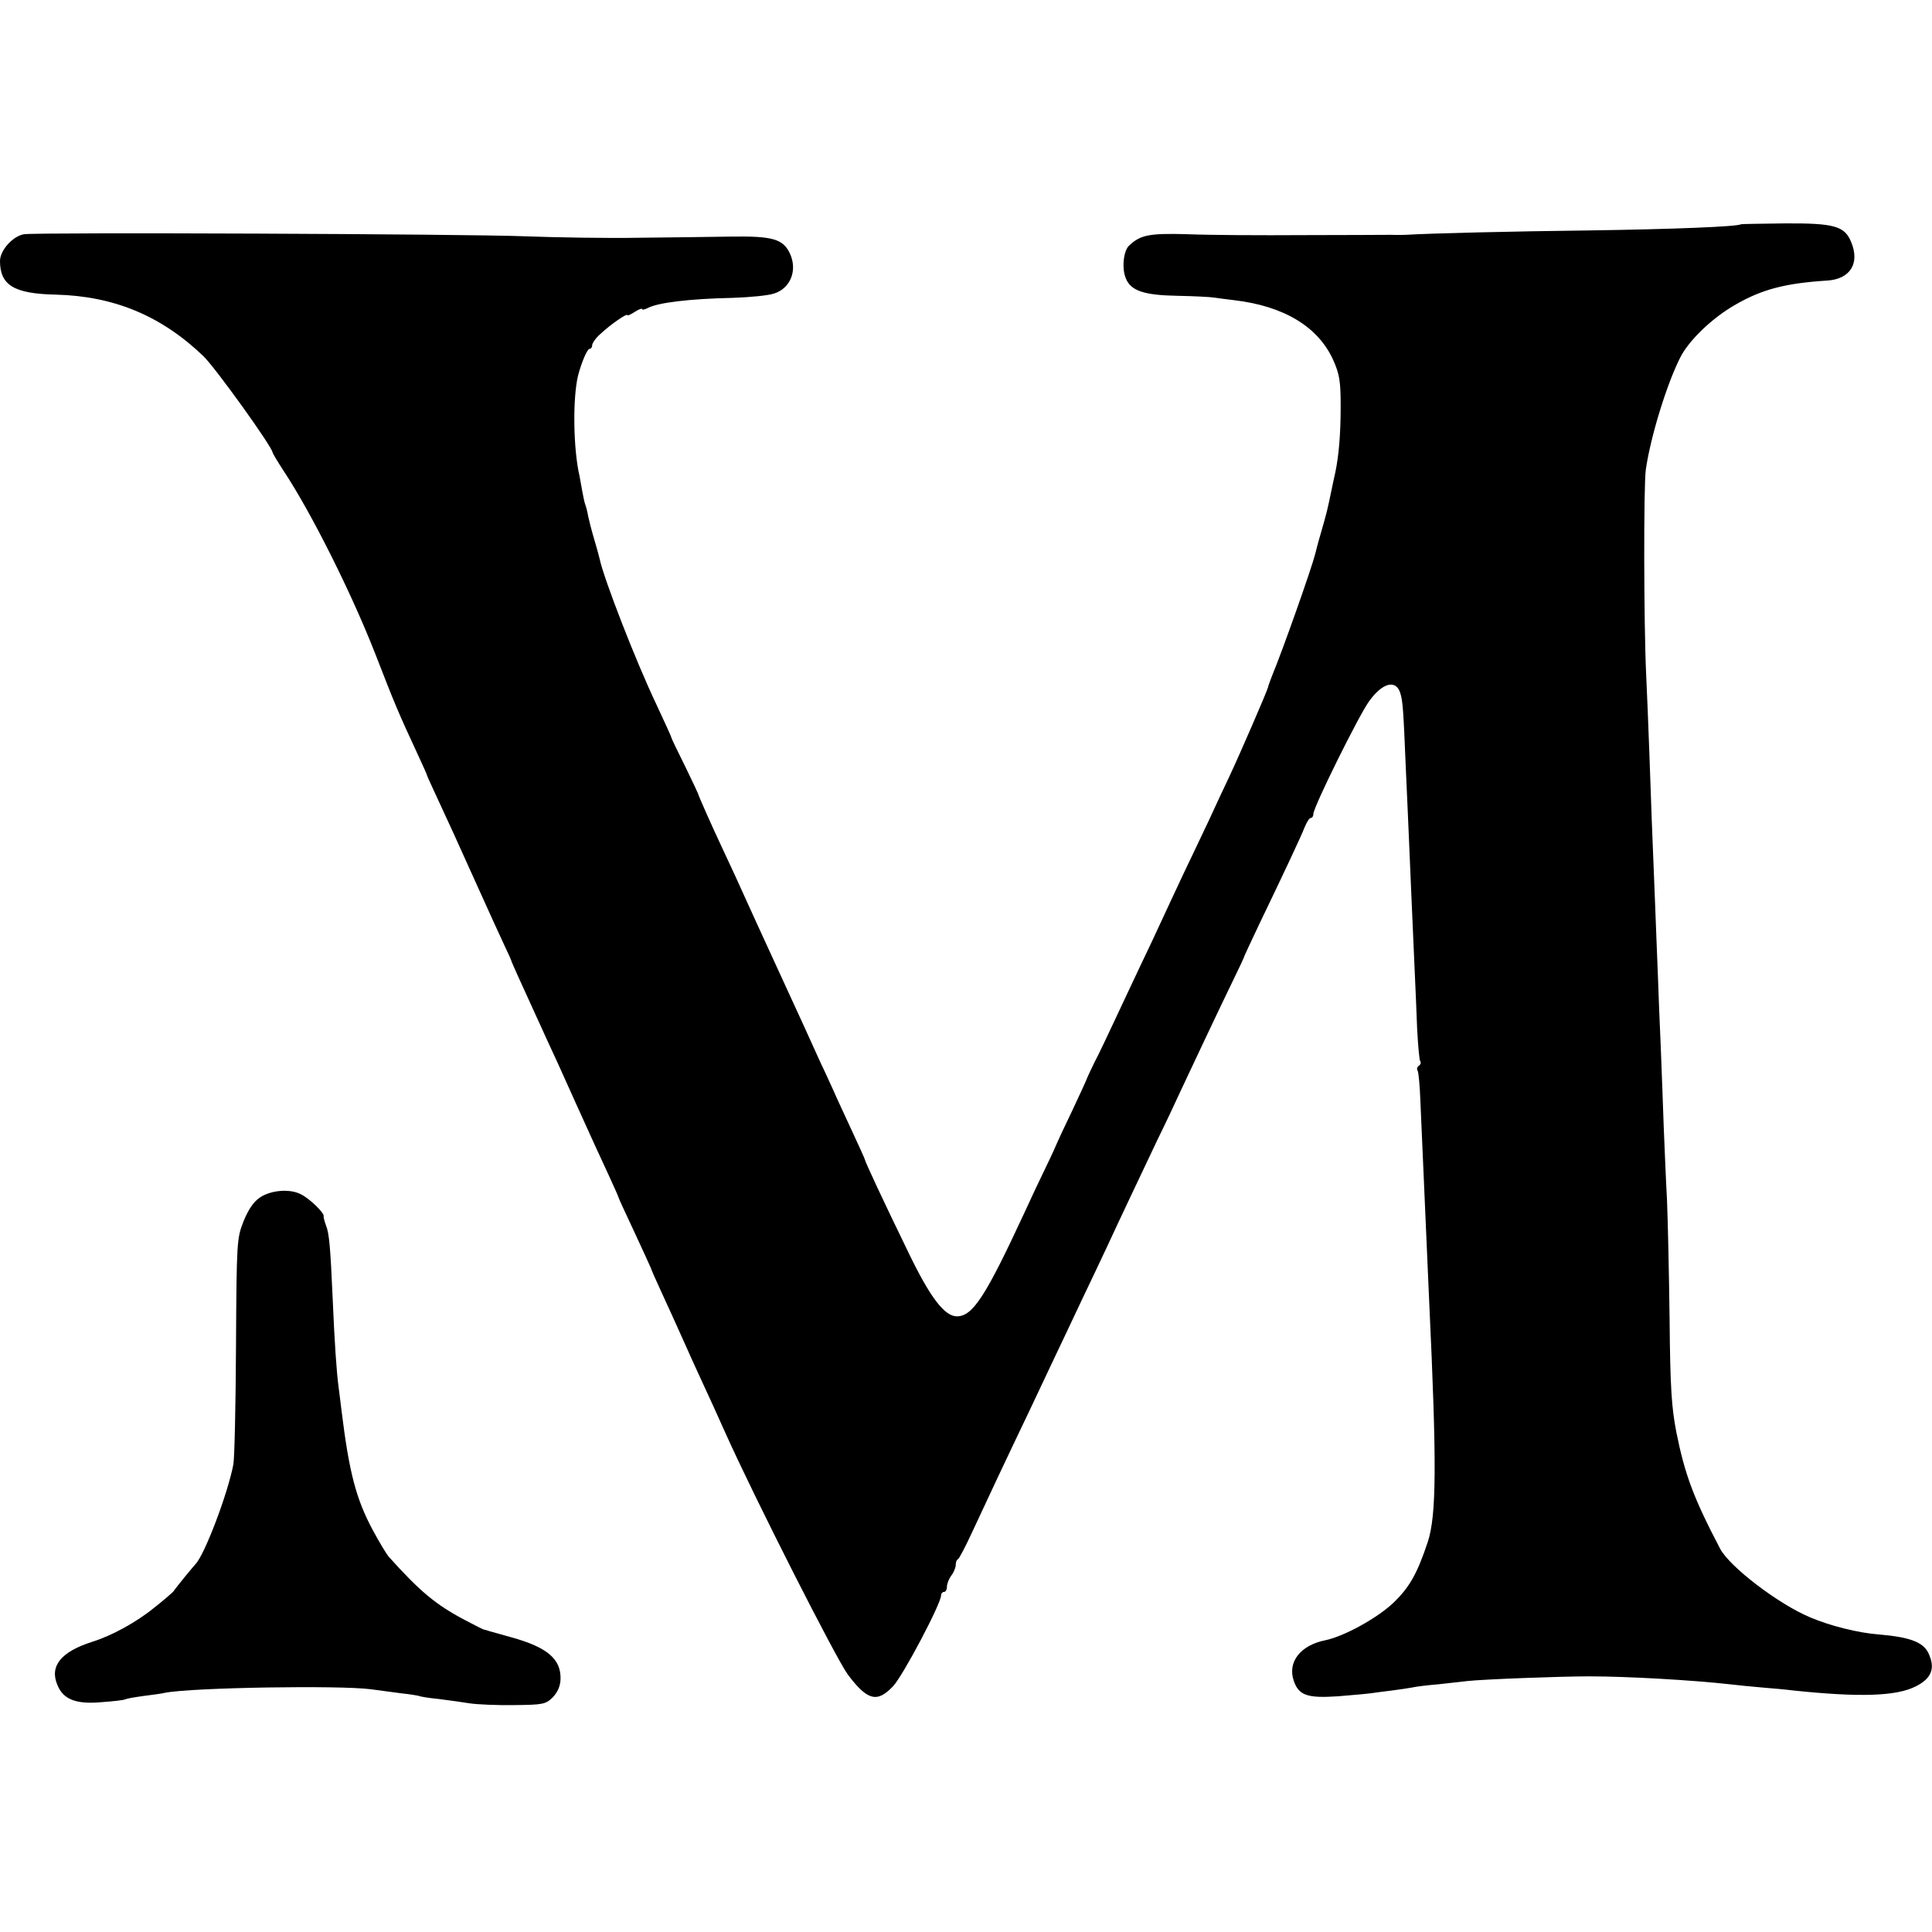
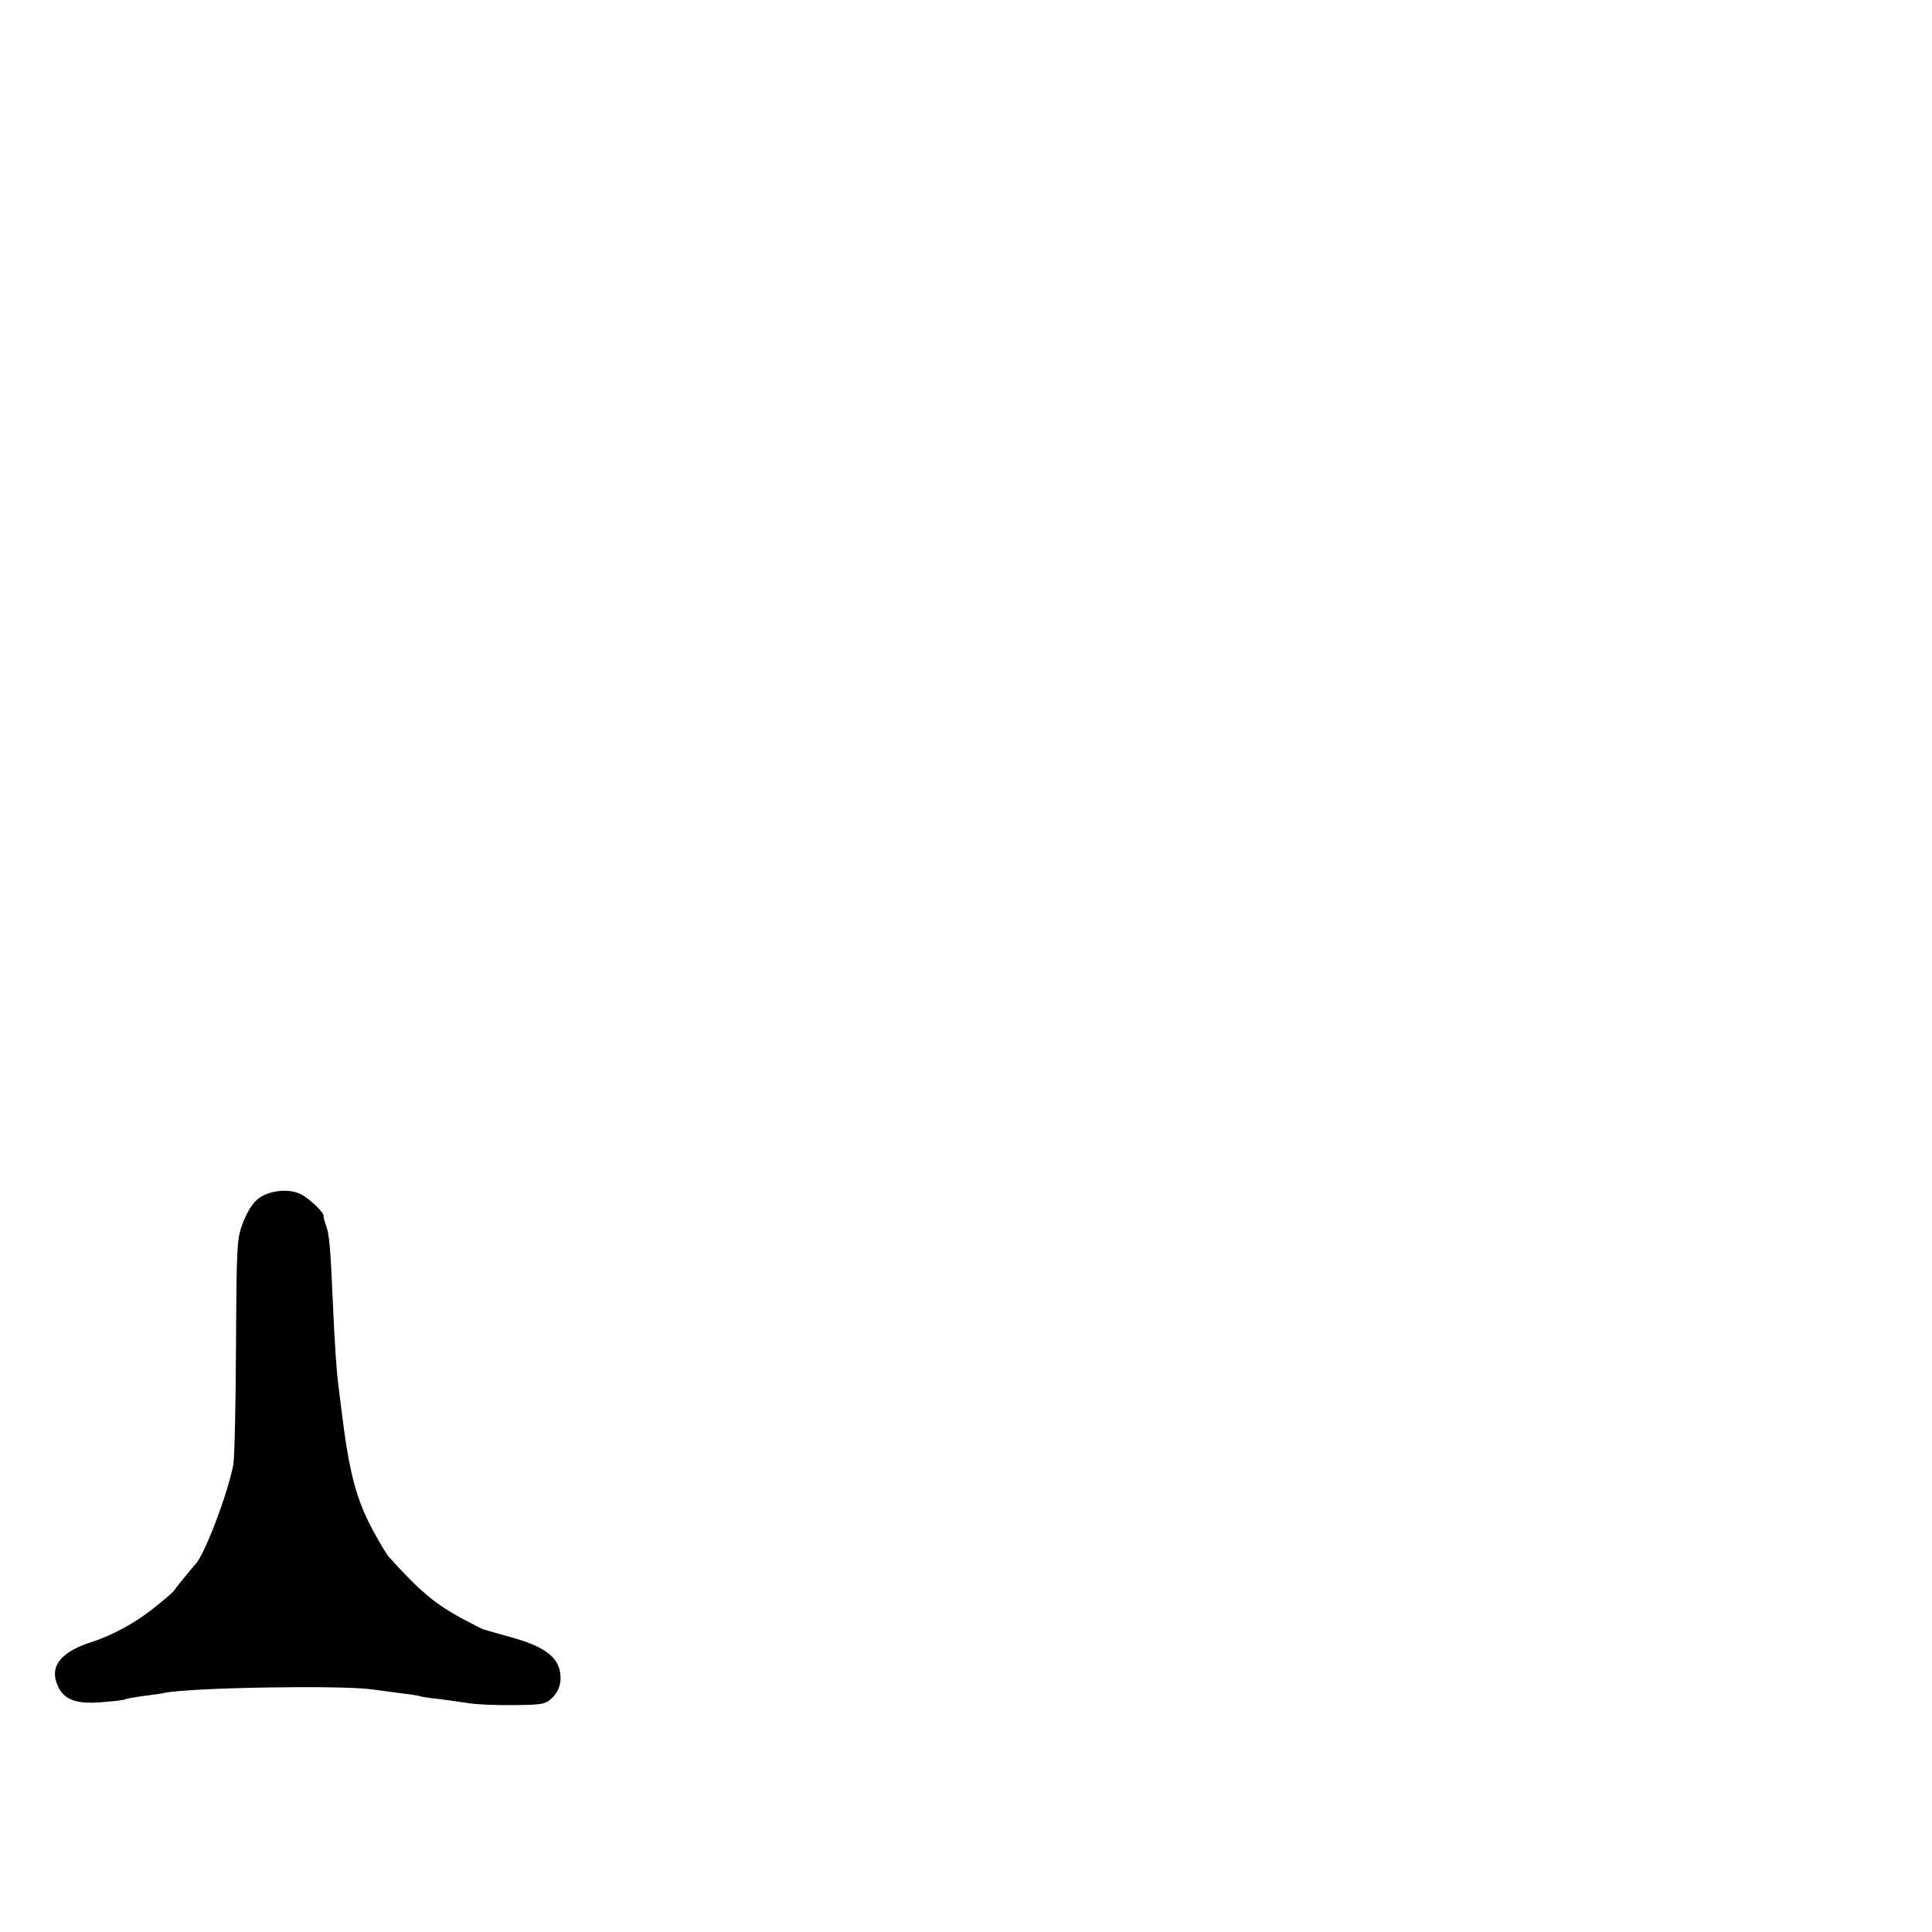
<svg xmlns="http://www.w3.org/2000/svg" version="1.0" width="659pt" height="659pt" viewBox="0 0 659 659" preserveAspectRatio="xMidYMid meet">
  <g transform="translate(0,659) scale(0.1,-0.1)" fill="#000000" stroke="none">
-     <path d="M5938 5825 c-9 -8 -235 -17 -518 -21 -258 -3 -547 -10 -625 -15 -5 0 -28 -1 -50 0 -22 0 -157 -1 -300 -1 -143 -1 -319 0 -391 3 -134 4 -164 -2 -203 -39 -19 -18 -25 -78 -11 -111 17 -43 62 -58 177 -60 55 -1 112 -4 124 -6 13 -2 44 -6 69 -9 170 -20 287 -91 338 -205 21 -47 25 -72 25 -156 0 -94 -6 -167 -18 -225 -3 -14 -10 -45 -15 -70 -12 -59 -16 -74 -35 -140 -9 -30 -17 -62 -19 -70 -12 -48 -110 -326 -147 -415 -6 -16 -13 -34 -14 -40 -4 -15 -93 -221 -130 -300 -18 -38 -50 -106 -70 -150 -21 -44 -60 -127 -88 -185 -27 -58 -62 -132 -77 -165 -15 -33 -48 -103 -73 -155 -24 -52 -64 -135 -87 -185 -23 -49 -52 -111 -66 -137 -13 -27 -24 -50 -25 -53 0 -2 -23 -53 -51 -112 -29 -60 -52 -110 -53 -113 -1 -3 -17 -39 -37 -80 -20 -41 -53 -111 -73 -155 -133 -287 -177 -355 -231 -355 -42 0 -91 64 -164 215 -89 183 -150 314 -150 320 0 2 -21 48 -46 102 -25 54 -53 114 -61 133 -9 19 -28 62 -44 95 -15 33 -42 92 -59 130 -18 39 -56 122 -85 185 -29 63 -64 140 -78 170 -55 122 -90 198 -117 255 -32 68 -79 174 -79 178 0 1 -20 44 -45 95 -25 50 -46 94 -46 96 0 3 -23 53 -51 113 -70 147 -180 430 -194 498 -1 5 -9 35 -18 65 -9 30 -18 66 -21 80 -2 14 -7 32 -10 40 -3 8 -7 29 -10 45 -3 17 -7 39 -9 50 -22 94 -24 268 -5 345 12 45 31 90 39 90 5 0 9 6 9 13 0 6 12 24 27 37 35 33 93 73 93 65 0 -3 11 2 25 11 14 9 25 13 25 10 0 -4 8 -2 19 3 34 19 146 32 291 35 58 2 122 8 141 15 56 18 80 80 53 137 -23 49 -60 59 -199 57 -66 -1 -208 -3 -315 -4 -107 -2 -283 1 -390 5 -197 8 -1666 14 -1708 7 -38 -6 -82 -55 -82 -91 0 -83 48 -112 190 -115 199 -5 360 -72 504 -210 42 -41 236 -311 236 -329 0 -2 17 -31 38 -63 95 -144 231 -416 312 -623 66 -170 76 -195 148 -350 14 -30 26 -57 27 -60 0 -3 11 -27 24 -55 59 -127 74 -160 146 -320 42 -93 86 -190 98 -215 12 -25 22 -47 22 -50 1 -3 11 -25 22 -50 34 -75 74 -162 98 -215 13 -27 58 -126 100 -220 42 -93 92 -203 111 -243 19 -41 34 -75 34 -77 0 -2 25 -56 55 -120 30 -65 55 -119 55 -120 0 -2 16 -39 36 -82 20 -43 53 -116 74 -163 21 -47 51 -114 68 -150 17 -36 51 -111 76 -167 99 -221 378 -771 418 -825 67 -89 100 -97 154 -40 33 34 164 282 164 310 0 7 5 12 10 12 6 0 10 8 10 18 0 10 7 27 15 38 8 10 15 27 15 36 0 9 3 18 8 20 4 2 26 44 49 94 42 91 122 261 193 409 21 44 59 125 85 180 26 55 70 147 97 205 28 58 65 137 83 175 48 104 111 236 172 365 31 63 68 142 83 175 32 68 124 264 178 375 20 41 37 77 37 80 1 3 23 50 49 105 90 187 143 300 156 333 7 17 16 32 21 32 5 0 9 6 9 14 0 23 155 336 190 384 45 63 91 75 106 29 9 -27 11 -59 19 -252 4 -82 8 -184 10 -225 2 -41 6 -136 9 -210 3 -74 8 -187 11 -250 3 -63 7 -159 9 -212 3 -53 7 -101 10 -107 4 -5 2 -12 -4 -16 -6 -4 -8 -11 -5 -16 4 -5 8 -53 10 -106 11 -244 25 -576 30 -683 26 -553 25 -729 -5 -820 -35 -105 -61 -153 -116 -206 -55 -53 -170 -116 -234 -129 -84 -17 -129 -74 -107 -138 17 -50 46 -60 151 -53 51 4 104 9 117 11 13 2 44 6 69 9 25 3 55 8 67 10 12 3 53 8 90 11 37 4 81 9 98 11 53 6 318 16 415 16 132 0 355 -13 480 -27 25 -3 74 -8 110 -11 36 -3 83 -7 105 -10 228 -24 354 -20 420 14 54 27 67 62 43 113 -18 38 -64 55 -170 64 -68 5 -165 29 -233 58 -108 45 -276 173 -308 235 -90 172 -120 252 -149 397 -16 83 -21 149 -23 385 -2 157 -6 341 -9 410 -4 69 -8 179 -11 245 -2 66 -7 188 -10 270 -4 83 -8 195 -10 250 -2 55 -7 170 -10 255 -10 238 -13 332 -19 500 -3 85 -8 207 -11 270 -8 170 -9 648 -1 699 16 111 71 290 117 381 29 58 108 135 189 181 90 52 170 73 313 82 78 5 112 59 81 132 -22 54 -58 64 -226 63 -81 -1 -149 -2 -150 -3z" />
    <path d="M886 2505 c-21 -14 -39 -41 -55 -80 -23 -59 -24 -66 -26 -425 -1 -201 -5 -383 -9 -405 -19 -100 -98 -308 -129 -340 -10 -11 -62 -74 -77 -95 -3 -3 -31 -28 -63 -53 -61 -50 -145 -96 -212 -117 -107 -34 -147 -83 -119 -148 20 -49 64 -66 151 -58 41 3 77 7 81 10 4 2 31 7 61 11 30 4 63 8 74 11 93 18 595 26 702 12 28 -4 75 -10 105 -14 30 -3 57 -8 60 -9 3 -2 33 -7 65 -10 33 -4 81 -11 107 -15 26 -4 95 -7 153 -6 98 1 106 3 130 26 17 18 26 38 27 62 2 69 -45 109 -167 143 -33 9 -67 19 -75 21 -8 3 -16 5 -17 5 -2 -1 -33 15 -69 34 -98 52 -151 96 -258 215 -7 8 -32 49 -54 90 -57 106 -81 196 -107 408 -3 23 -7 59 -10 80 -7 51 -14 155 -20 297 -8 181 -12 228 -23 255 -5 14 -9 28 -8 32 2 11 -47 59 -77 74 -37 20 -103 15 -141 -11z" />
  </g>
</svg>